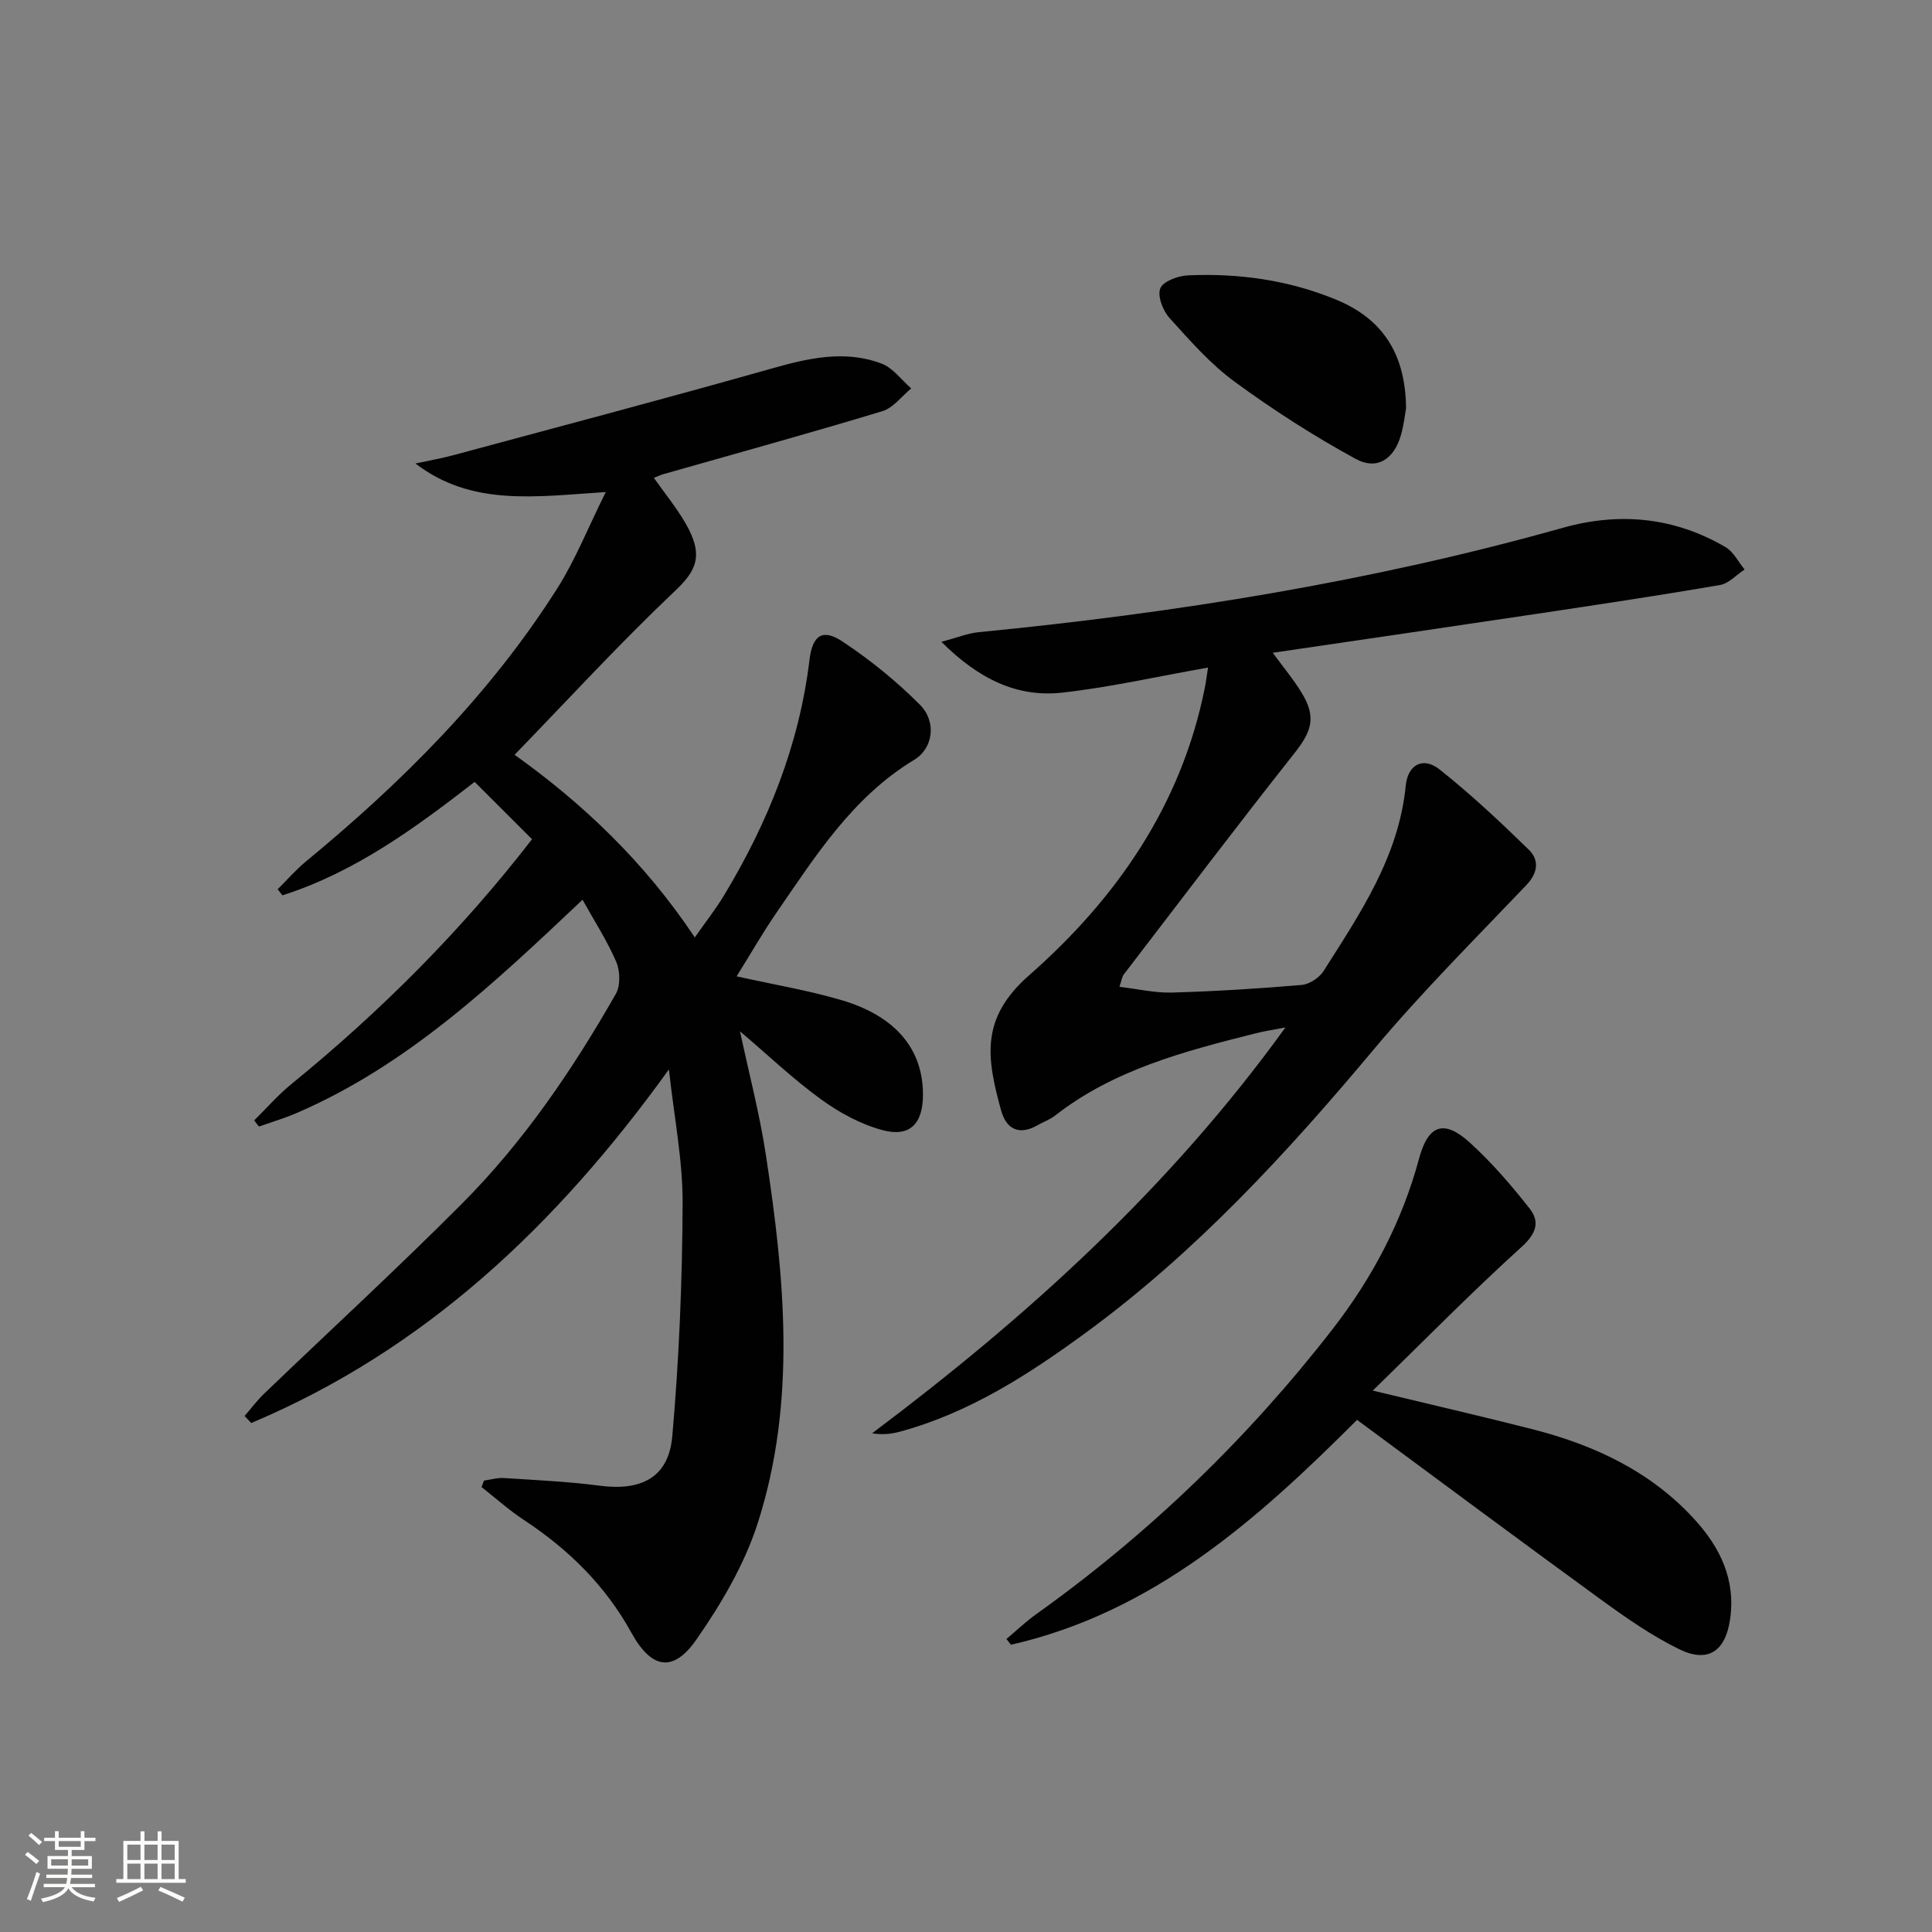
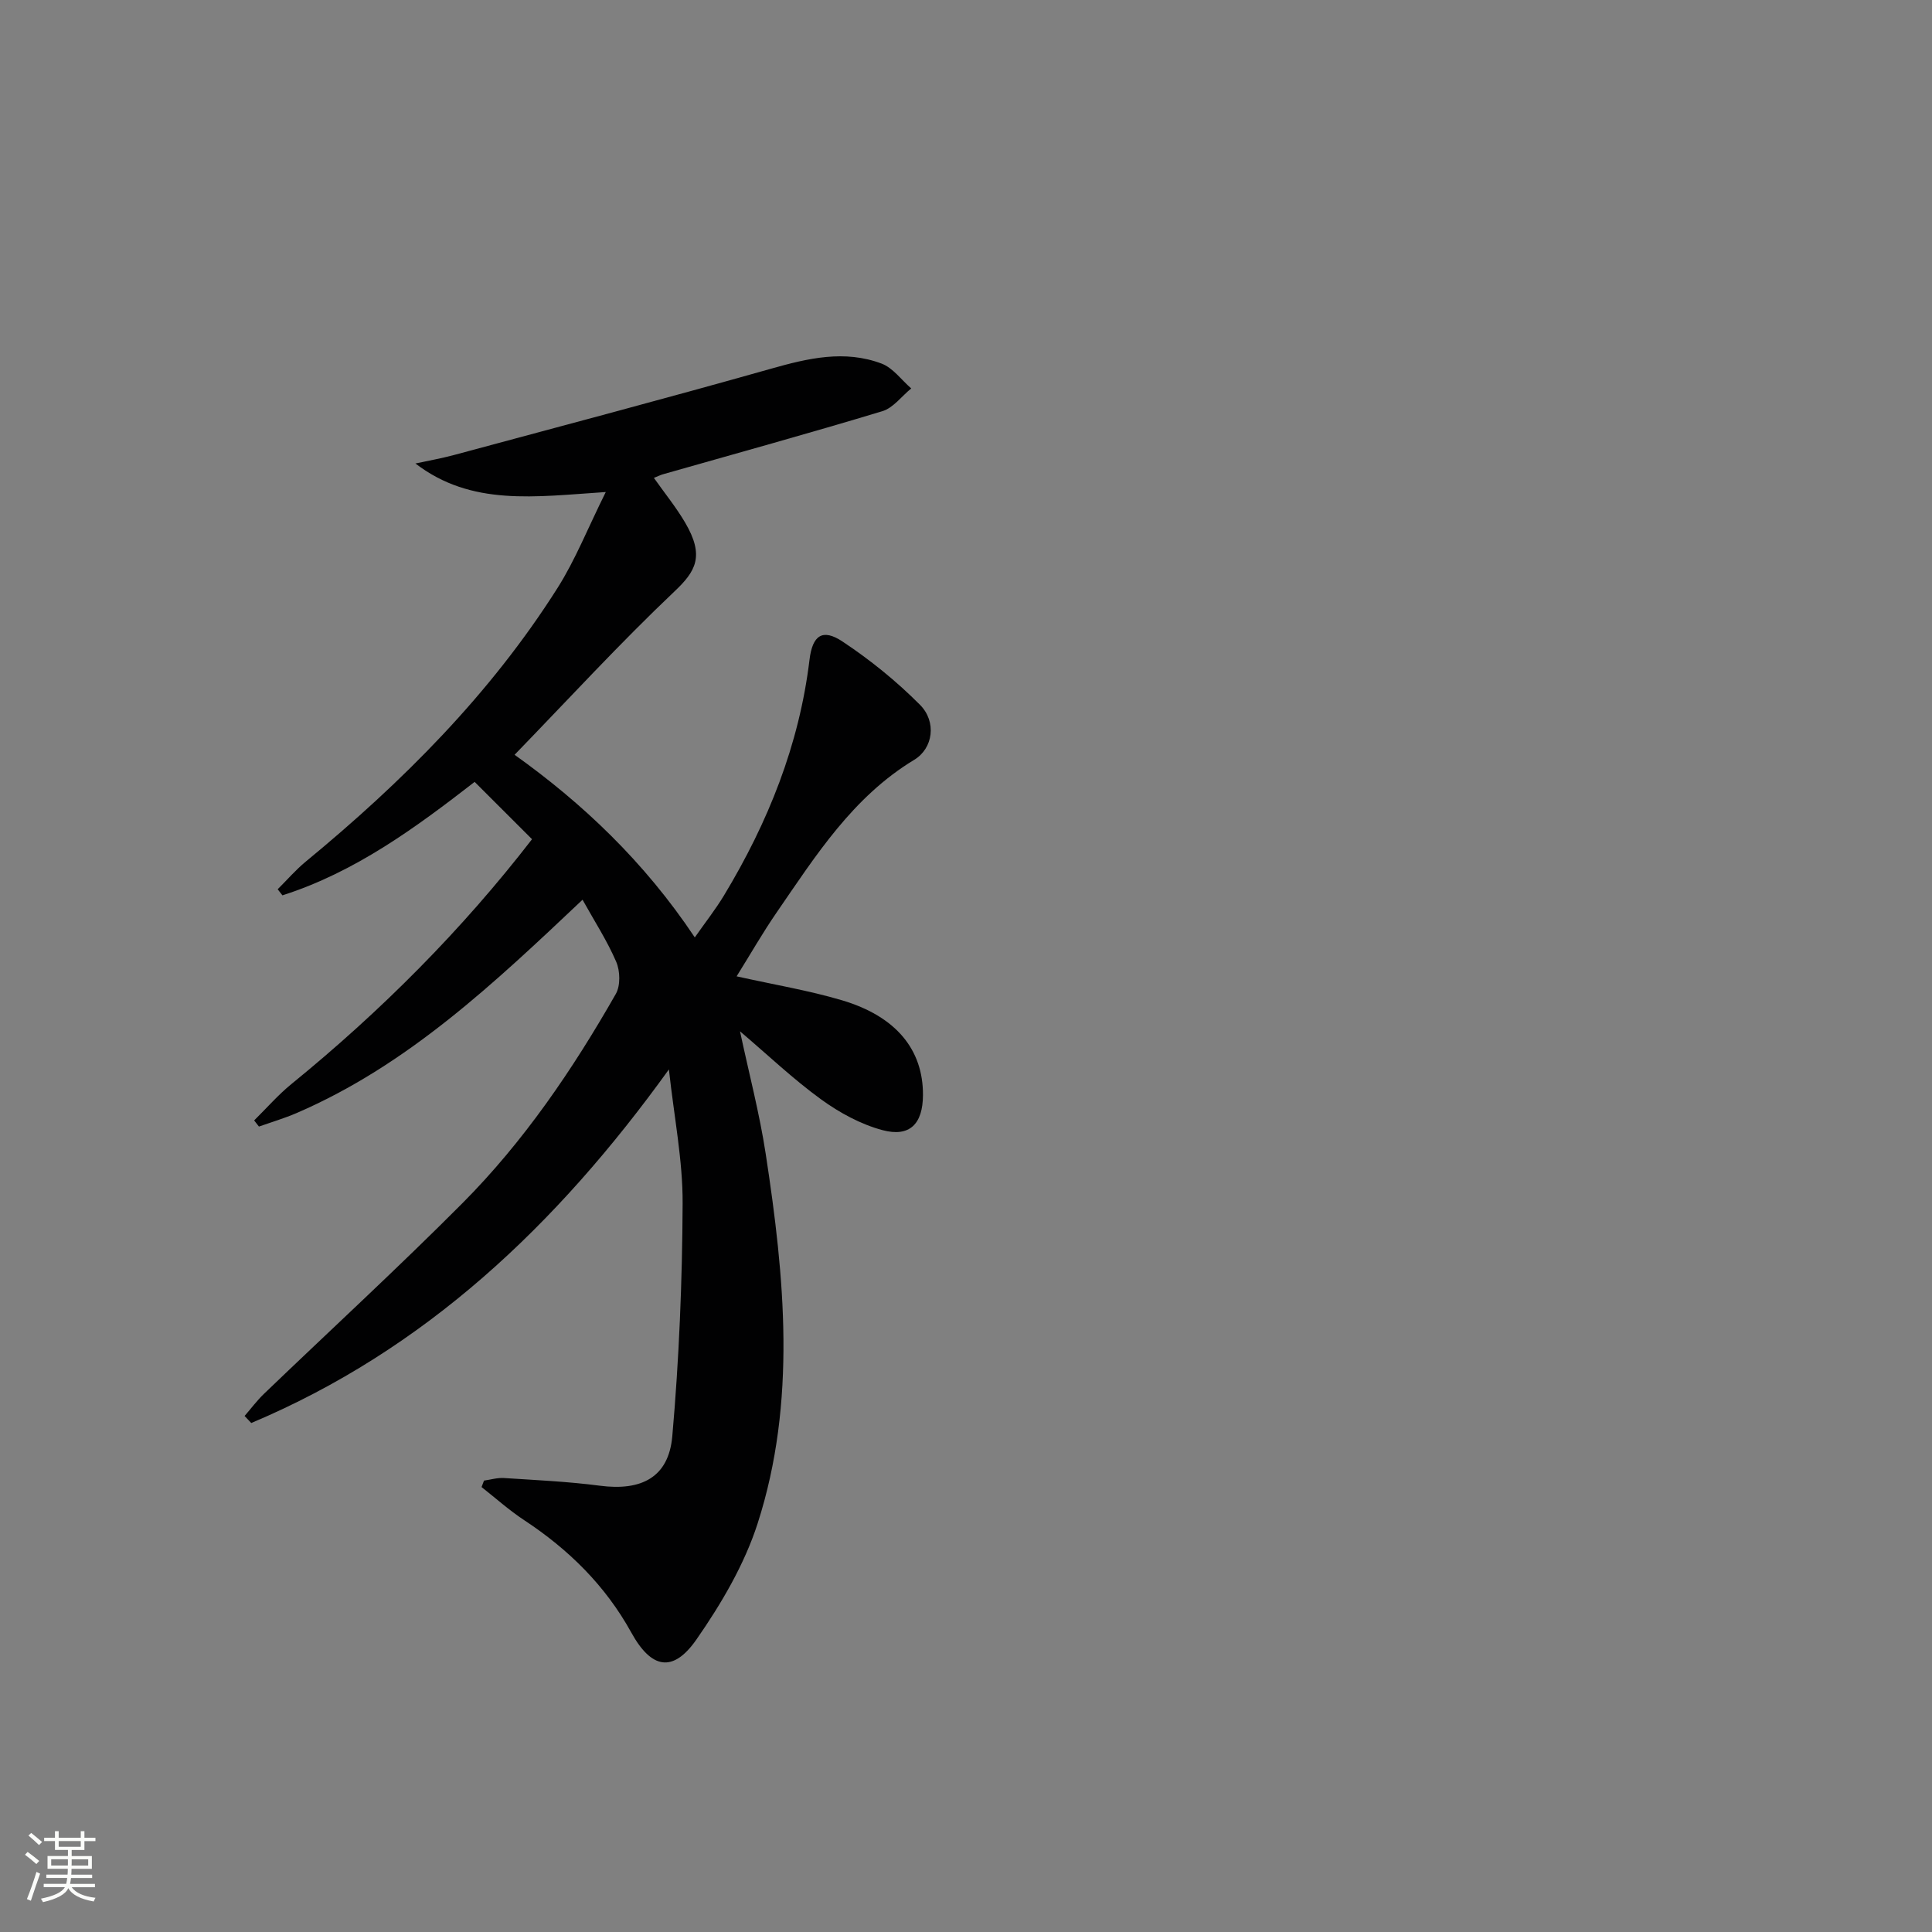
<svg xmlns="http://www.w3.org/2000/svg" enable-background="new 0 0 400 400" viewBox="0 0 400 400">
  <rect x="0" y="0" width="400" height="400" fill="#808080" stroke="none" />
  <path d="m5.17 384 .55-.58c.85.61 1.65 1.24 2.4 1.87l-.59.64c-.83-.73-1.62-1.38-2.36-1.93m1.22 9.53-.82-.34c.71-1.76 1.37-3.64 1.98-5.63.24.13.5.25.76.36-.6 1.67-1.24 3.54-1.92 5.61m-.5-13.5.57-.54c.56.44 1.31 1.06 2.26 1.87l-.64.64c-.68-.66-1.41-1.32-2.19-1.97m3.25.46h2.24v-1.36h.77v1.36h4.57v-1.36h.76v1.36h2.28v.69h-2.28v1.84h-2.64v1.26h4.18v2.64h-4.21c0 .45-.02.86-.05 1.21h4.32v.69h-4.38c-.04.34-.1.75-.19 1.22h5.15v.69h-4.82c.87 1.19 2.51 1.92 4.93 2.19-.17.31-.3.57-.37.76-2.77-.49-4.52-1.41-5.26-2.76-.56 1.26-2.3 2.23-5.24 2.9-.12-.24-.26-.48-.43-.72 2.73-.55 4.38-1.34 4.96-2.38h-4.38v-.69h4.65c.1-.38.17-.79.21-1.22h-4.32v-.69h4.4c.03-.34.05-.75.05-1.21h-4.2v-2.64h4.23v-1.26h-2.69v-1.84h-2.24zm1.46 4.46v1.29h3.45c.01-.4.02-.57.01-.53v-.32-.45h-3.46zm1.55-2.59h4.57v-1.19h-4.57zm6.11 2.59h-3.42v.77c-.01.19-.01.37-.02.53h3.44z" fill="#fbfcfa" />
-   <path d="m32.63 379.16h.82v1.98h3.54v7.89h1.46v.78h-14.37v-.78h1.46v-7.89h3.55v-1.98h.82v1.98h2.73v-1.98zm-3.49 11.48.5.73c-1.61.82-3.28 1.63-5 2.41-.13-.27-.28-.55-.44-.82 1.75-.72 3.4-1.49 4.94-2.32m-2.78-5.55h2.73v-3.18h-2.73zm0 3.95h2.73v-3.2h-2.73zm3.54-3.95h2.73v-3.18h-2.73zm0 3.95h2.73v-3.2h-2.73zm7.89 4.68c-1.84-.92-3.51-1.7-5.02-2.32l.45-.73c1.89.8 3.57 1.55 5.04 2.23zm-1.62-11.81h-2.73v3.18h2.73zm-2.73 7.13h2.73v-3.2h-2.73z" fill="#fbfcfa" />
  <g fill="#010102">
    <path d="m50.64 293.16c1.34-1.54 2.56-3.19 4.02-4.59 13.68-13.14 27.67-25.99 41.05-39.43 12.74-12.8 22.86-27.7 31.79-43.36.98-1.72.9-4.75.08-6.65-1.88-4.37-4.51-8.42-6.97-12.85-18.22 17.21-36.11 34.2-59.19 44.16-2.53 1.09-5.2 1.88-7.81 2.8-.33-.42-.66-.85-.99-1.27 2.57-2.53 4.96-5.29 7.74-7.55 18.53-15.09 35.29-31.9 49.79-50.67-3.98-3.98-7.83-7.82-11.88-11.87-12.11 9.39-24.7 18.68-39.8 23.49-.33-.42-.65-.84-.98-1.26 1.93-1.91 3.72-4 5.81-5.72 20.02-16.49 38.23-34.68 52.17-56.72 3.66-5.79 6.21-12.28 9.95-19.8-14.68.96-27.79 3-39.41-5.91 2.64-.57 5.32-1.04 7.93-1.74 21.92-5.91 43.87-11.71 65.72-17.89 7.66-2.17 15.21-3.94 22.87-1.05 2.35.89 4.1 3.38 6.13 5.14-1.98 1.61-3.71 4.02-5.97 4.71-15.08 4.56-30.27 8.75-45.42 13.06-.47.13-.91.36-1.89.75 2.23 3.16 4.59 6.06 6.46 9.24 4.09 6.96 2.21 10.09-2.19 14.26-11.34 10.75-21.92 22.29-33.11 33.83 13.94 9.95 26.81 22.05 37.31 37.81 2.22-3.17 4.32-5.83 6.05-8.7 9.11-15.09 15.57-31.15 17.7-48.79.61-5.06 2.69-6.51 6.8-3.79 5.75 3.81 11.22 8.24 16.08 13.13 3.48 3.51 2.72 9.01-1.2 11.38-12.72 7.69-20.38 19.83-28.48 31.6-2.89 4.19-5.42 8.63-8.29 13.23 7.75 1.73 14.91 2.91 21.82 4.96 11.22 3.33 16.82 10.25 16.76 19.65-.03 5.93-2.73 8.75-8.39 7.23-4.51-1.21-8.92-3.62-12.72-6.38-5.75-4.17-10.94-9.12-16.77-14.08 1.86 8.73 4.04 16.98 5.32 25.36 3.92 25.58 6.43 51.32-1.66 76.5-2.74 8.52-7.53 16.66-12.68 24.06-4.86 6.98-9.35 6.08-13.5-1.46-5.36-9.71-12.97-17.19-22.17-23.25-3.1-2.04-5.89-4.55-8.82-6.85.17-.45.34-.9.51-1.34 1.38-.19 2.77-.62 4.13-.53 6.62.43 13.28.73 19.85 1.59 8.6 1.13 14.25-1.72 15-10.23 1.41-16.02 2.07-32.15 2.14-48.24.04-8.87-1.75-17.74-2.84-27.72-23.25 32.3-50.52 58.06-86.47 73.21-.48-.51-.93-.98-1.38-1.46z" />
-     <path d="m250.11 138.21c-10.56 1.87-20.29 4.08-30.15 5.19-9.4 1.05-17.34-2.83-25.06-10.52 3.26-.86 5.44-1.77 7.69-1.99 40.9-3.99 81.34-10.47 120.96-21.61 11.75-3.3 23.09-2.21 33.7 3.99 1.65.97 2.65 3.06 3.95 4.64-1.7 1.11-3.29 2.91-5.13 3.22-12.59 2.16-25.23 4.06-37.86 5.95-18.06 2.71-36.12 5.34-54.7 8.07 2.21 3.02 4.32 5.54 6 8.31 3.04 5 2.1 7.91-1.51 12.48-11.96 15.13-23.6 30.51-35.34 45.82-.37.49-.44 1.21-.89 2.55 3.83.45 7.36 1.29 10.87 1.19 8.96-.26 17.92-.81 26.86-1.58 1.61-.14 3.65-1.49 4.54-2.89 7.56-11.92 15.55-23.65 17-38.35.44-4.44 3.63-6.05 7-3.38 6.47 5.13 12.52 10.81 18.44 16.58 2.26 2.2 1.96 4.83-.52 7.43-10.65 11.18-21.62 22.12-31.52 33.94-18.02 21.52-36.91 42.05-59.66 58.69-11.84 8.66-24.11 16.59-38.5 20.48-1.71.46-3.49.68-5.72.33 32.06-24.07 61.47-50.65 85.57-84.02-2.53.49-4.36.75-6.13 1.2-14.68 3.7-29.34 7.48-41.61 17.08-1.03.81-2.35 1.24-3.5 1.91-3.85 2.24-6.54.91-7.63-3.04-3.01-10.95-4.3-19.07 5.78-27.93 18.06-15.88 31.48-35.13 36.36-59.34.27-1.27.42-2.54.71-4.4z" />
-     <path d="m280.96 293.97c-20.77 20.8-42.3 39.87-71.66 46.56-.31-.39-.62-.79-.93-1.19 2.04-1.72 3.98-3.58 6.15-5.13 23.34-16.66 43.77-36.36 61.34-58.98 8.22-10.58 14.43-22.29 17.94-35.35 1.89-7.03 5.16-8.19 10.53-3.3 4.52 4.11 8.57 8.81 12.35 13.62 2.18 2.77 1.41 5.19-1.66 7.97-10.31 9.34-20.08 19.29-30.8 29.74 11.99 2.89 22.55 5.31 33.04 7.99 12.77 3.26 24.42 8.68 33.51 18.6 5.39 5.89 8.65 12.59 7.41 20.86-.98 6.54-4.58 8.99-10.5 6.1-5.63-2.75-10.87-6.4-15.97-10.1-16.92-12.31-33.71-24.81-50.75-37.39z" />
-     <path d="m291.11 84.5c-.2 1.11-.43 3.43-1.08 5.64-1.43 4.92-4.91 7.29-9.37 4.86-8.67-4.73-17.06-10.12-25.03-15.96-5.04-3.69-9.29-8.54-13.51-13.22-1.36-1.51-2.53-4.56-1.89-6.13.61-1.47 3.69-2.59 5.74-2.68 10.55-.47 20.89.99 30.69 5.04 9.37 3.88 14.34 10.95 14.45 22.45z" />
  </g>
</svg>